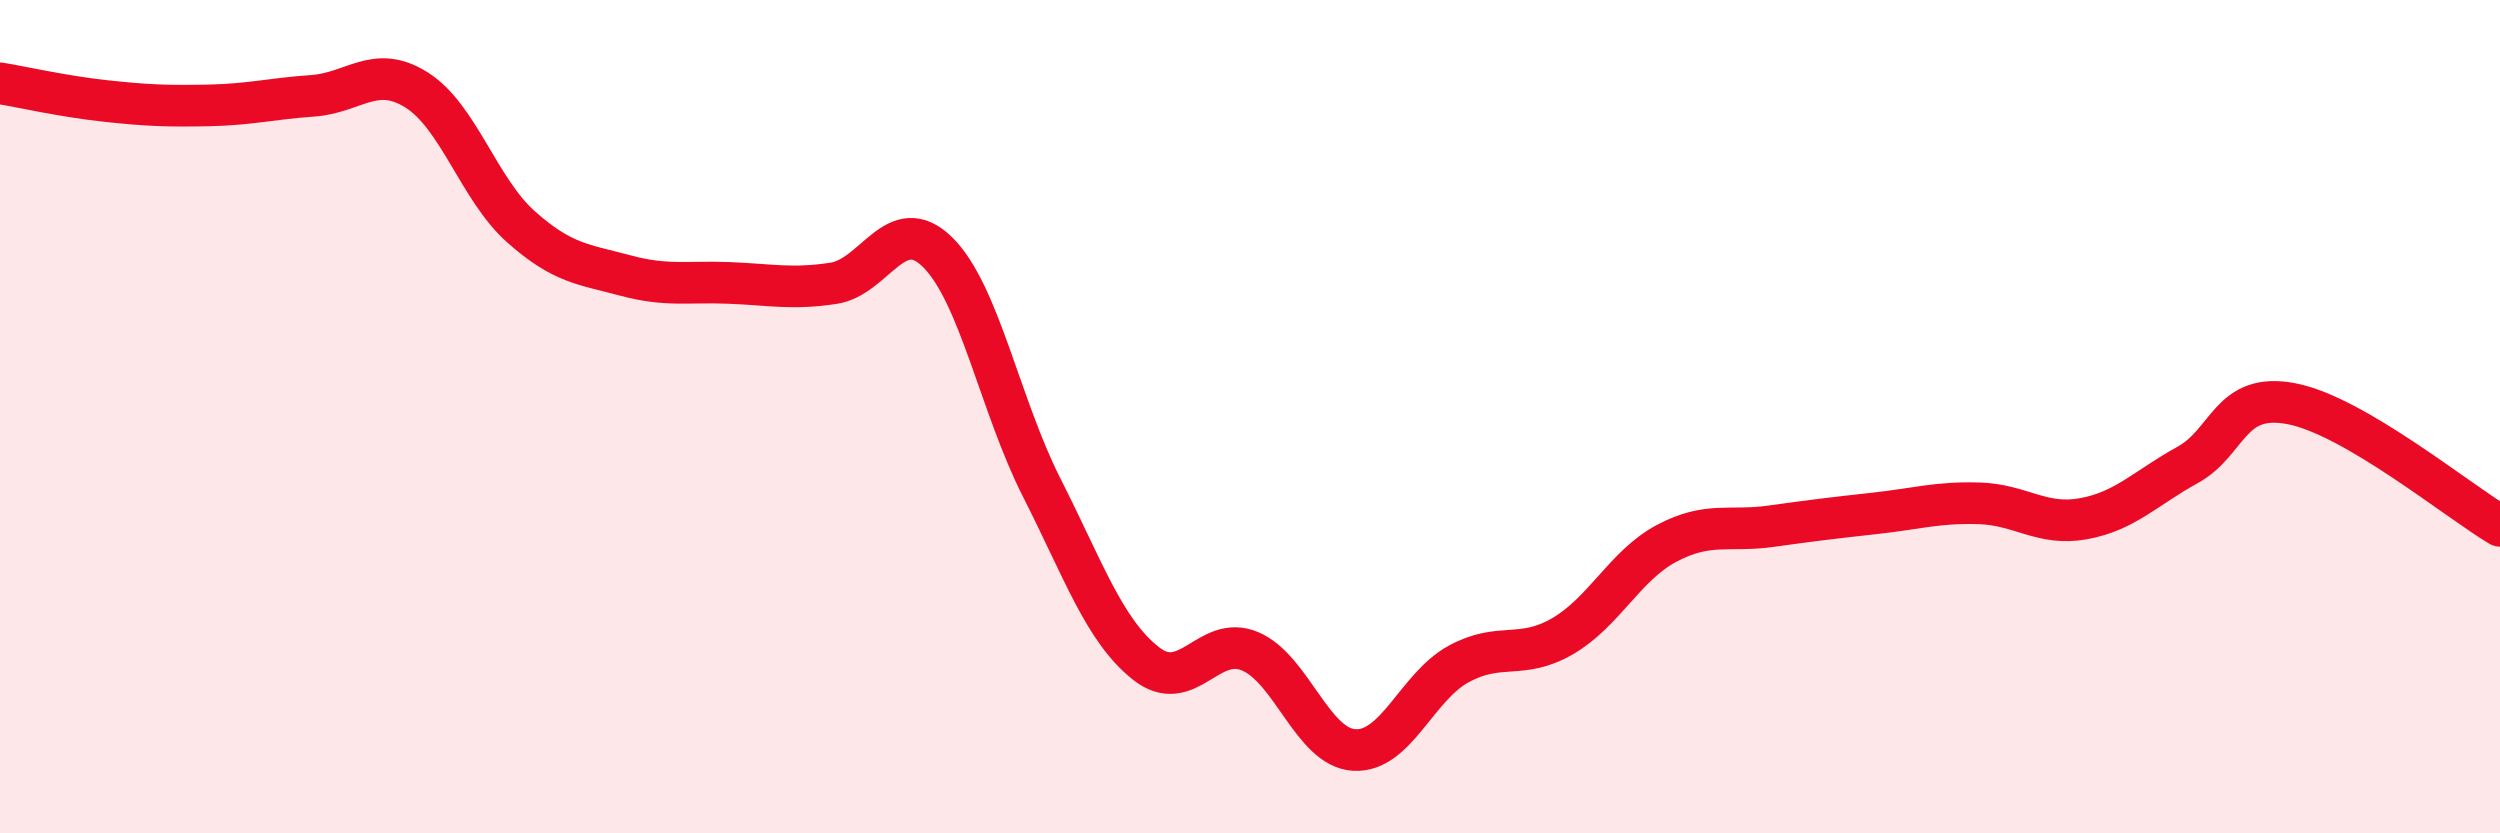
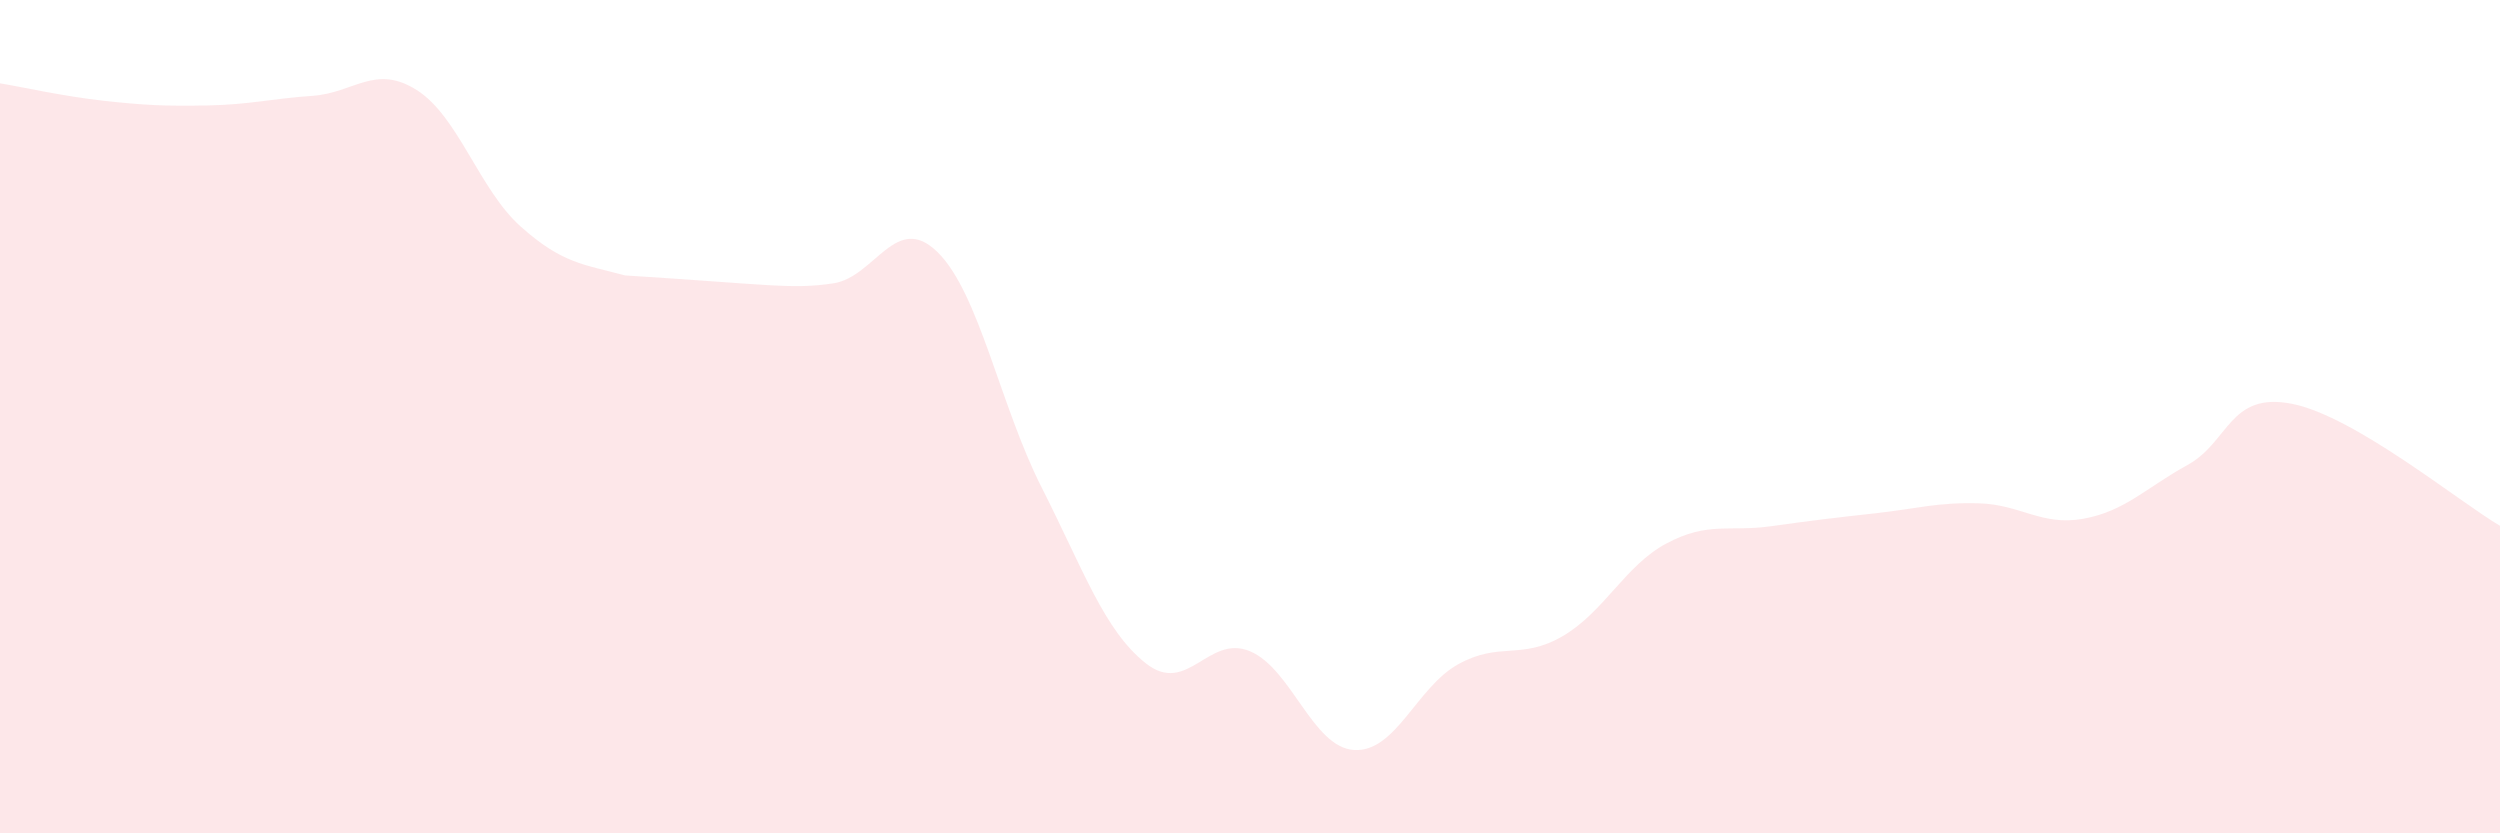
<svg xmlns="http://www.w3.org/2000/svg" width="60" height="20" viewBox="0 0 60 20">
-   <path d="M 0,2 C 0.5,2.08 1.5,2.31 2.5,2.42 C 3.5,2.53 4,2.55 5,2.53 C 6,2.51 6.5,2.37 7.5,2.3 C 8.5,2.23 9,1.53 10,2.16 C 11,2.79 11.5,4.55 12.5,5.44 C 13.5,6.33 14,6.34 15,6.61 C 16,6.88 16.5,6.75 17.5,6.79 C 18.5,6.83 19,6.95 20,6.8 C 21,6.65 21.5,5.07 22.5,6.05 C 23.5,7.03 24,9.73 25,11.7 C 26,13.67 26.5,15.13 27.5,15.92 C 28.5,16.71 29,15.21 30,15.63 C 31,16.05 31.5,17.94 32.5,18 C 33.5,18.06 34,16.49 35,15.94 C 36,15.39 36.5,15.85 37.5,15.27 C 38.5,14.69 39,13.57 40,13.04 C 41,12.51 41.5,12.77 42.5,12.63 C 43.5,12.49 44,12.43 45,12.32 C 46,12.21 46.5,12.05 47.5,12.08 C 48.5,12.11 49,12.63 50,12.45 C 51,12.27 51.5,11.71 52.5,11.16 C 53.5,10.61 53.5,9.4 55,9.69 C 56.5,9.98 59,12.03 60,12.62L60 20L0 20Z" fill="#EB0A25" opacity="0.1" stroke-linecap="round" stroke-linejoin="round" />
-   <path d="M 0,2 C 0.5,2.08 1.5,2.31 2.5,2.42 C 3.5,2.53 4,2.55 5,2.53 C 6,2.51 6.5,2.37 7.5,2.3 C 8.5,2.23 9,1.53 10,2.16 C 11,2.79 11.5,4.55 12.5,5.44 C 13.5,6.33 14,6.34 15,6.61 C 16,6.88 16.5,6.75 17.5,6.79 C 18.5,6.83 19,6.95 20,6.8 C 21,6.65 21.5,5.07 22.5,6.05 C 23.5,7.03 24,9.73 25,11.7 C 26,13.67 26.5,15.13 27.5,15.92 C 28.5,16.71 29,15.21 30,15.63 C 31,16.05 31.5,17.94 32.5,18 C 33.5,18.06 34,16.49 35,15.94 C 36,15.39 36.5,15.85 37.5,15.27 C 38.5,14.69 39,13.57 40,13.04 C 41,12.51 41.5,12.77 42.5,12.63 C 43.5,12.49 44,12.43 45,12.32 C 46,12.21 46.5,12.05 47.5,12.08 C 48.5,12.11 49,12.63 50,12.45 C 51,12.27 51.5,11.71 52.5,11.16 C 53.5,10.61 53.5,9.4 55,9.69 C 56.5,9.98 59,12.03 60,12.62" stroke="#EB0A25" stroke-width="1" fill="none" stroke-linecap="round" stroke-linejoin="round" />
+   <path d="M 0,2 C 0.5,2.08 1.5,2.31 2.5,2.42 C 3.5,2.53 4,2.55 5,2.53 C 6,2.51 6.5,2.37 7.5,2.3 C 8.5,2.23 9,1.53 10,2.16 C 11,2.79 11.5,4.55 12.5,5.44 C 13.5,6.33 14,6.34 15,6.61 C 18.5,6.83 19,6.95 20,6.8 C 21,6.65 21.5,5.07 22.5,6.05 C 23.5,7.03 24,9.73 25,11.7 C 26,13.67 26.5,15.13 27.5,15.92 C 28.5,16.71 29,15.21 30,15.63 C 31,16.05 31.5,17.94 32.5,18 C 33.5,18.06 34,16.49 35,15.94 C 36,15.39 36.5,15.85 37.5,15.27 C 38.5,14.69 39,13.57 40,13.04 C 41,12.51 41.5,12.77 42.5,12.63 C 43.5,12.49 44,12.43 45,12.32 C 46,12.21 46.5,12.05 47.5,12.08 C 48.5,12.11 49,12.63 50,12.45 C 51,12.27 51.5,11.71 52.5,11.16 C 53.5,10.61 53.5,9.4 55,9.69 C 56.5,9.98 59,12.03 60,12.62L60 20L0 20Z" fill="#EB0A25" opacity="0.1" stroke-linecap="round" stroke-linejoin="round" />
</svg>